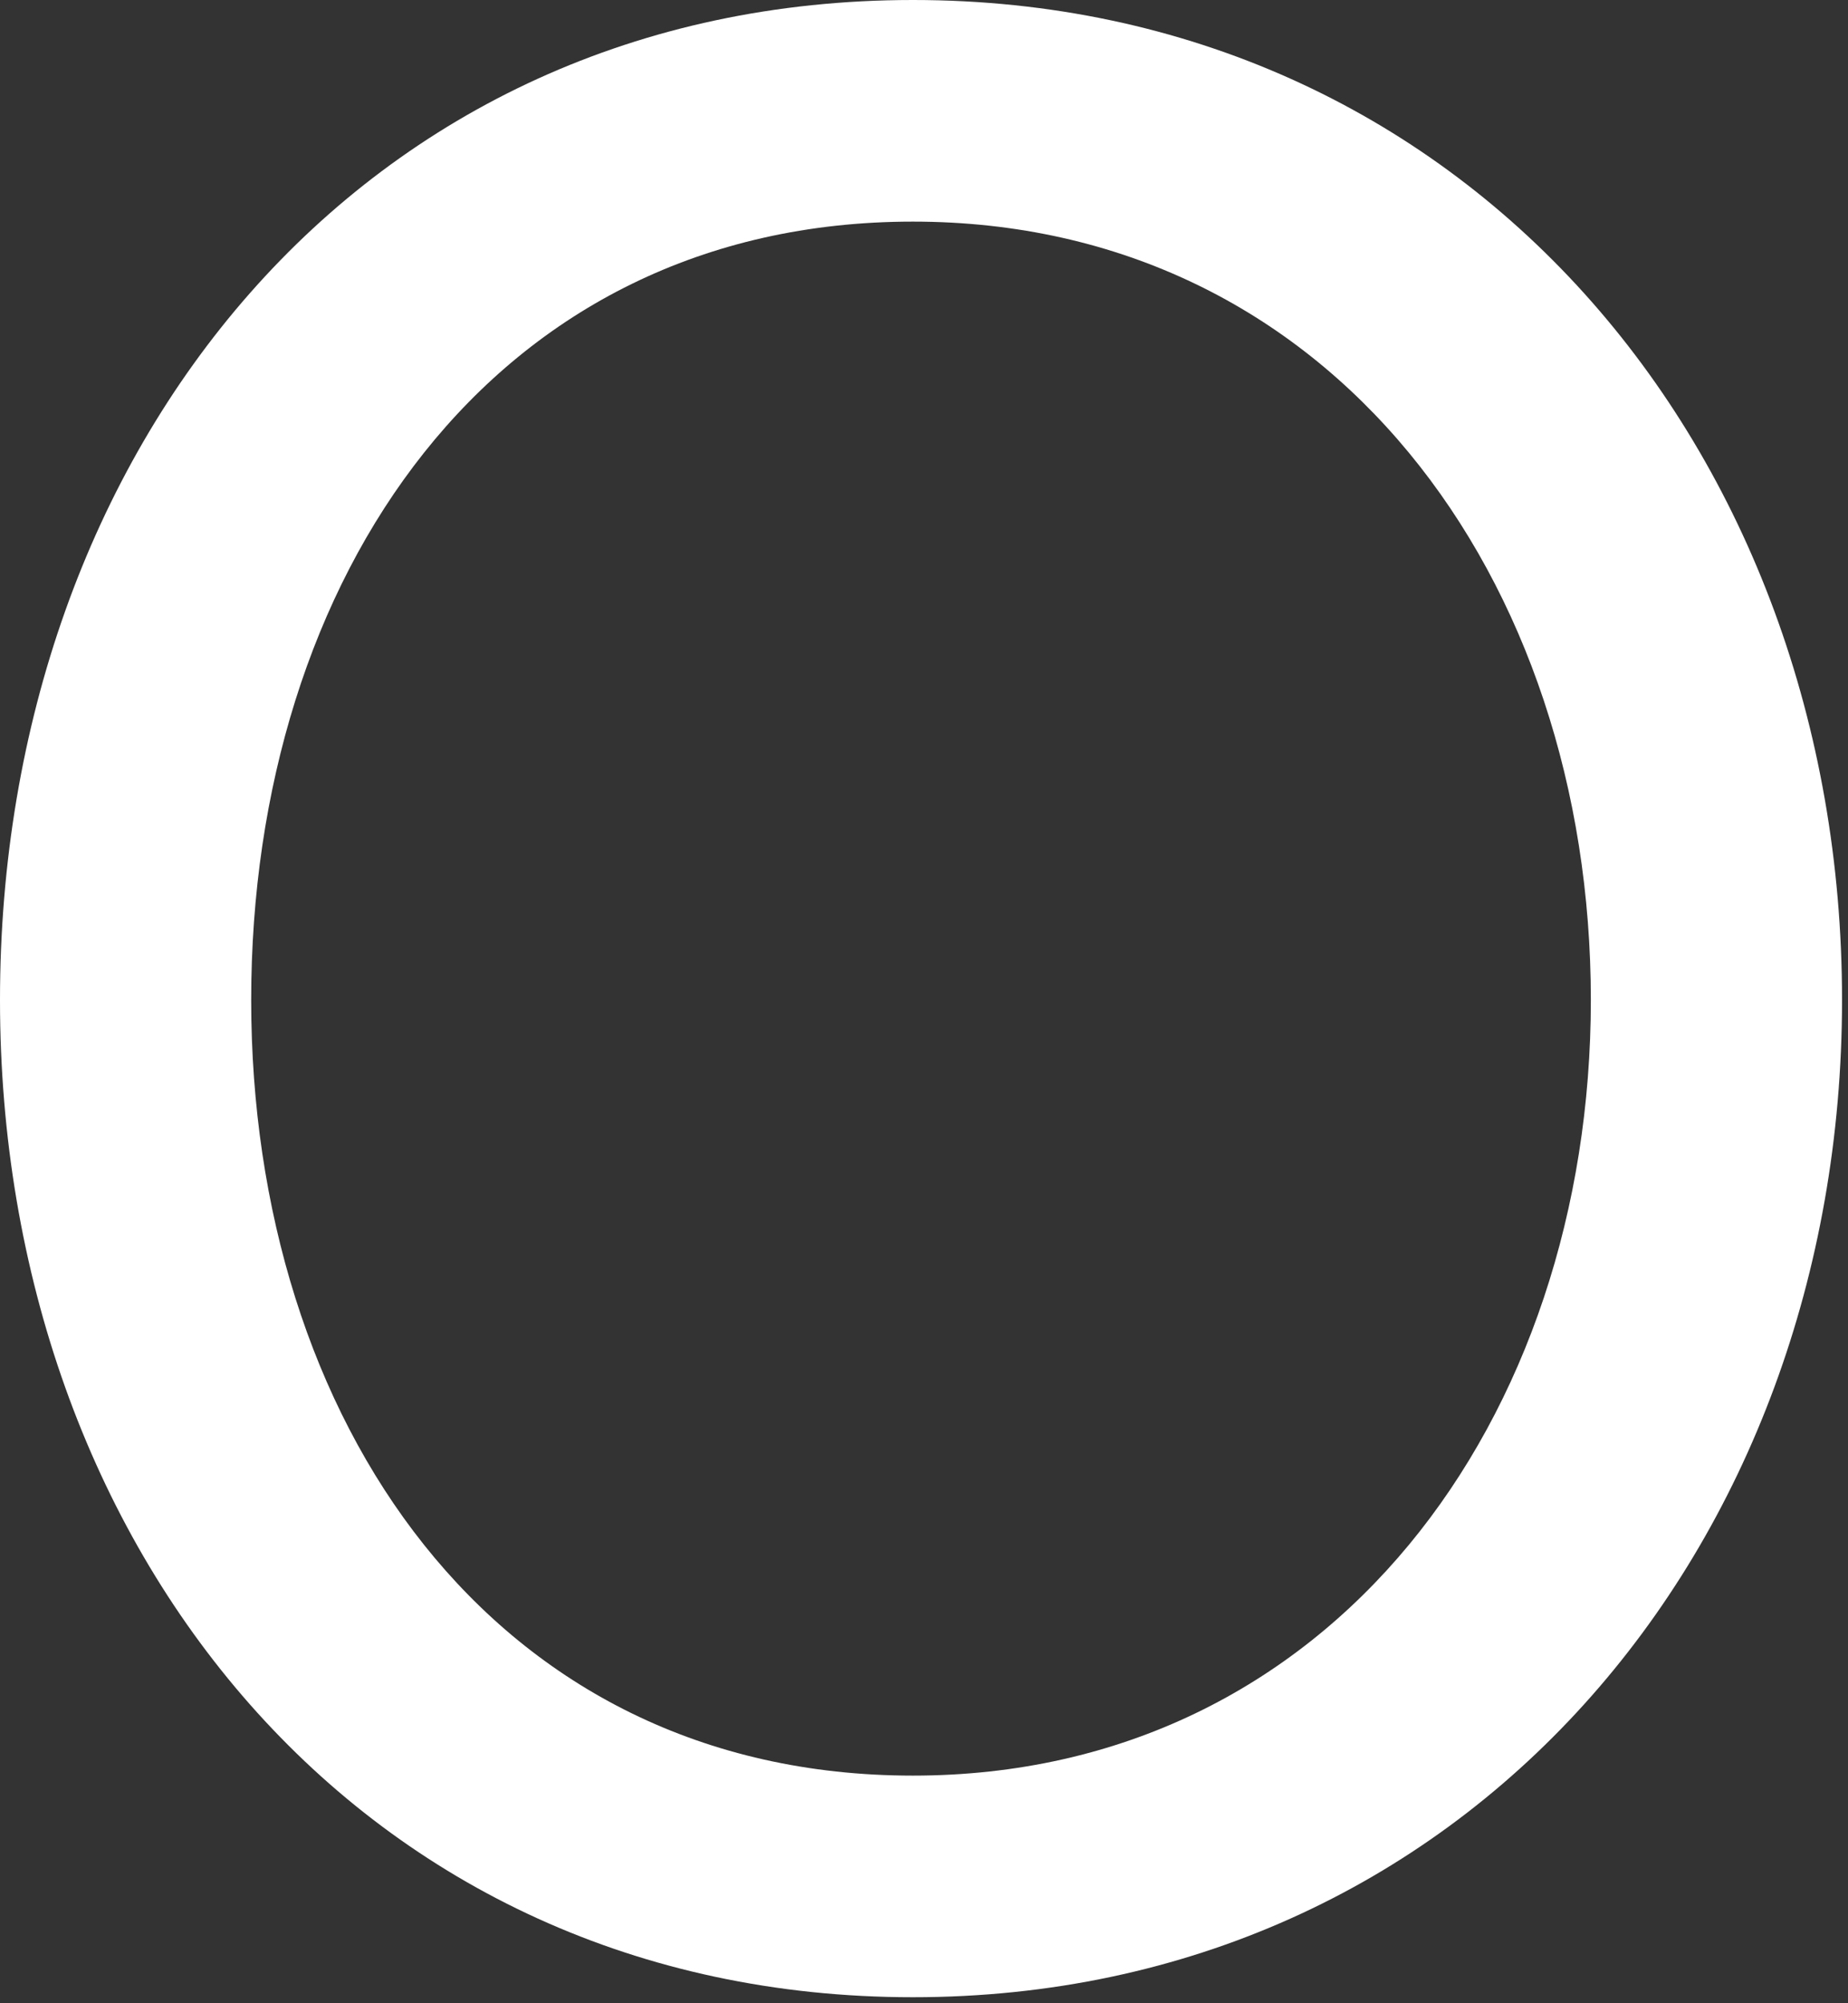
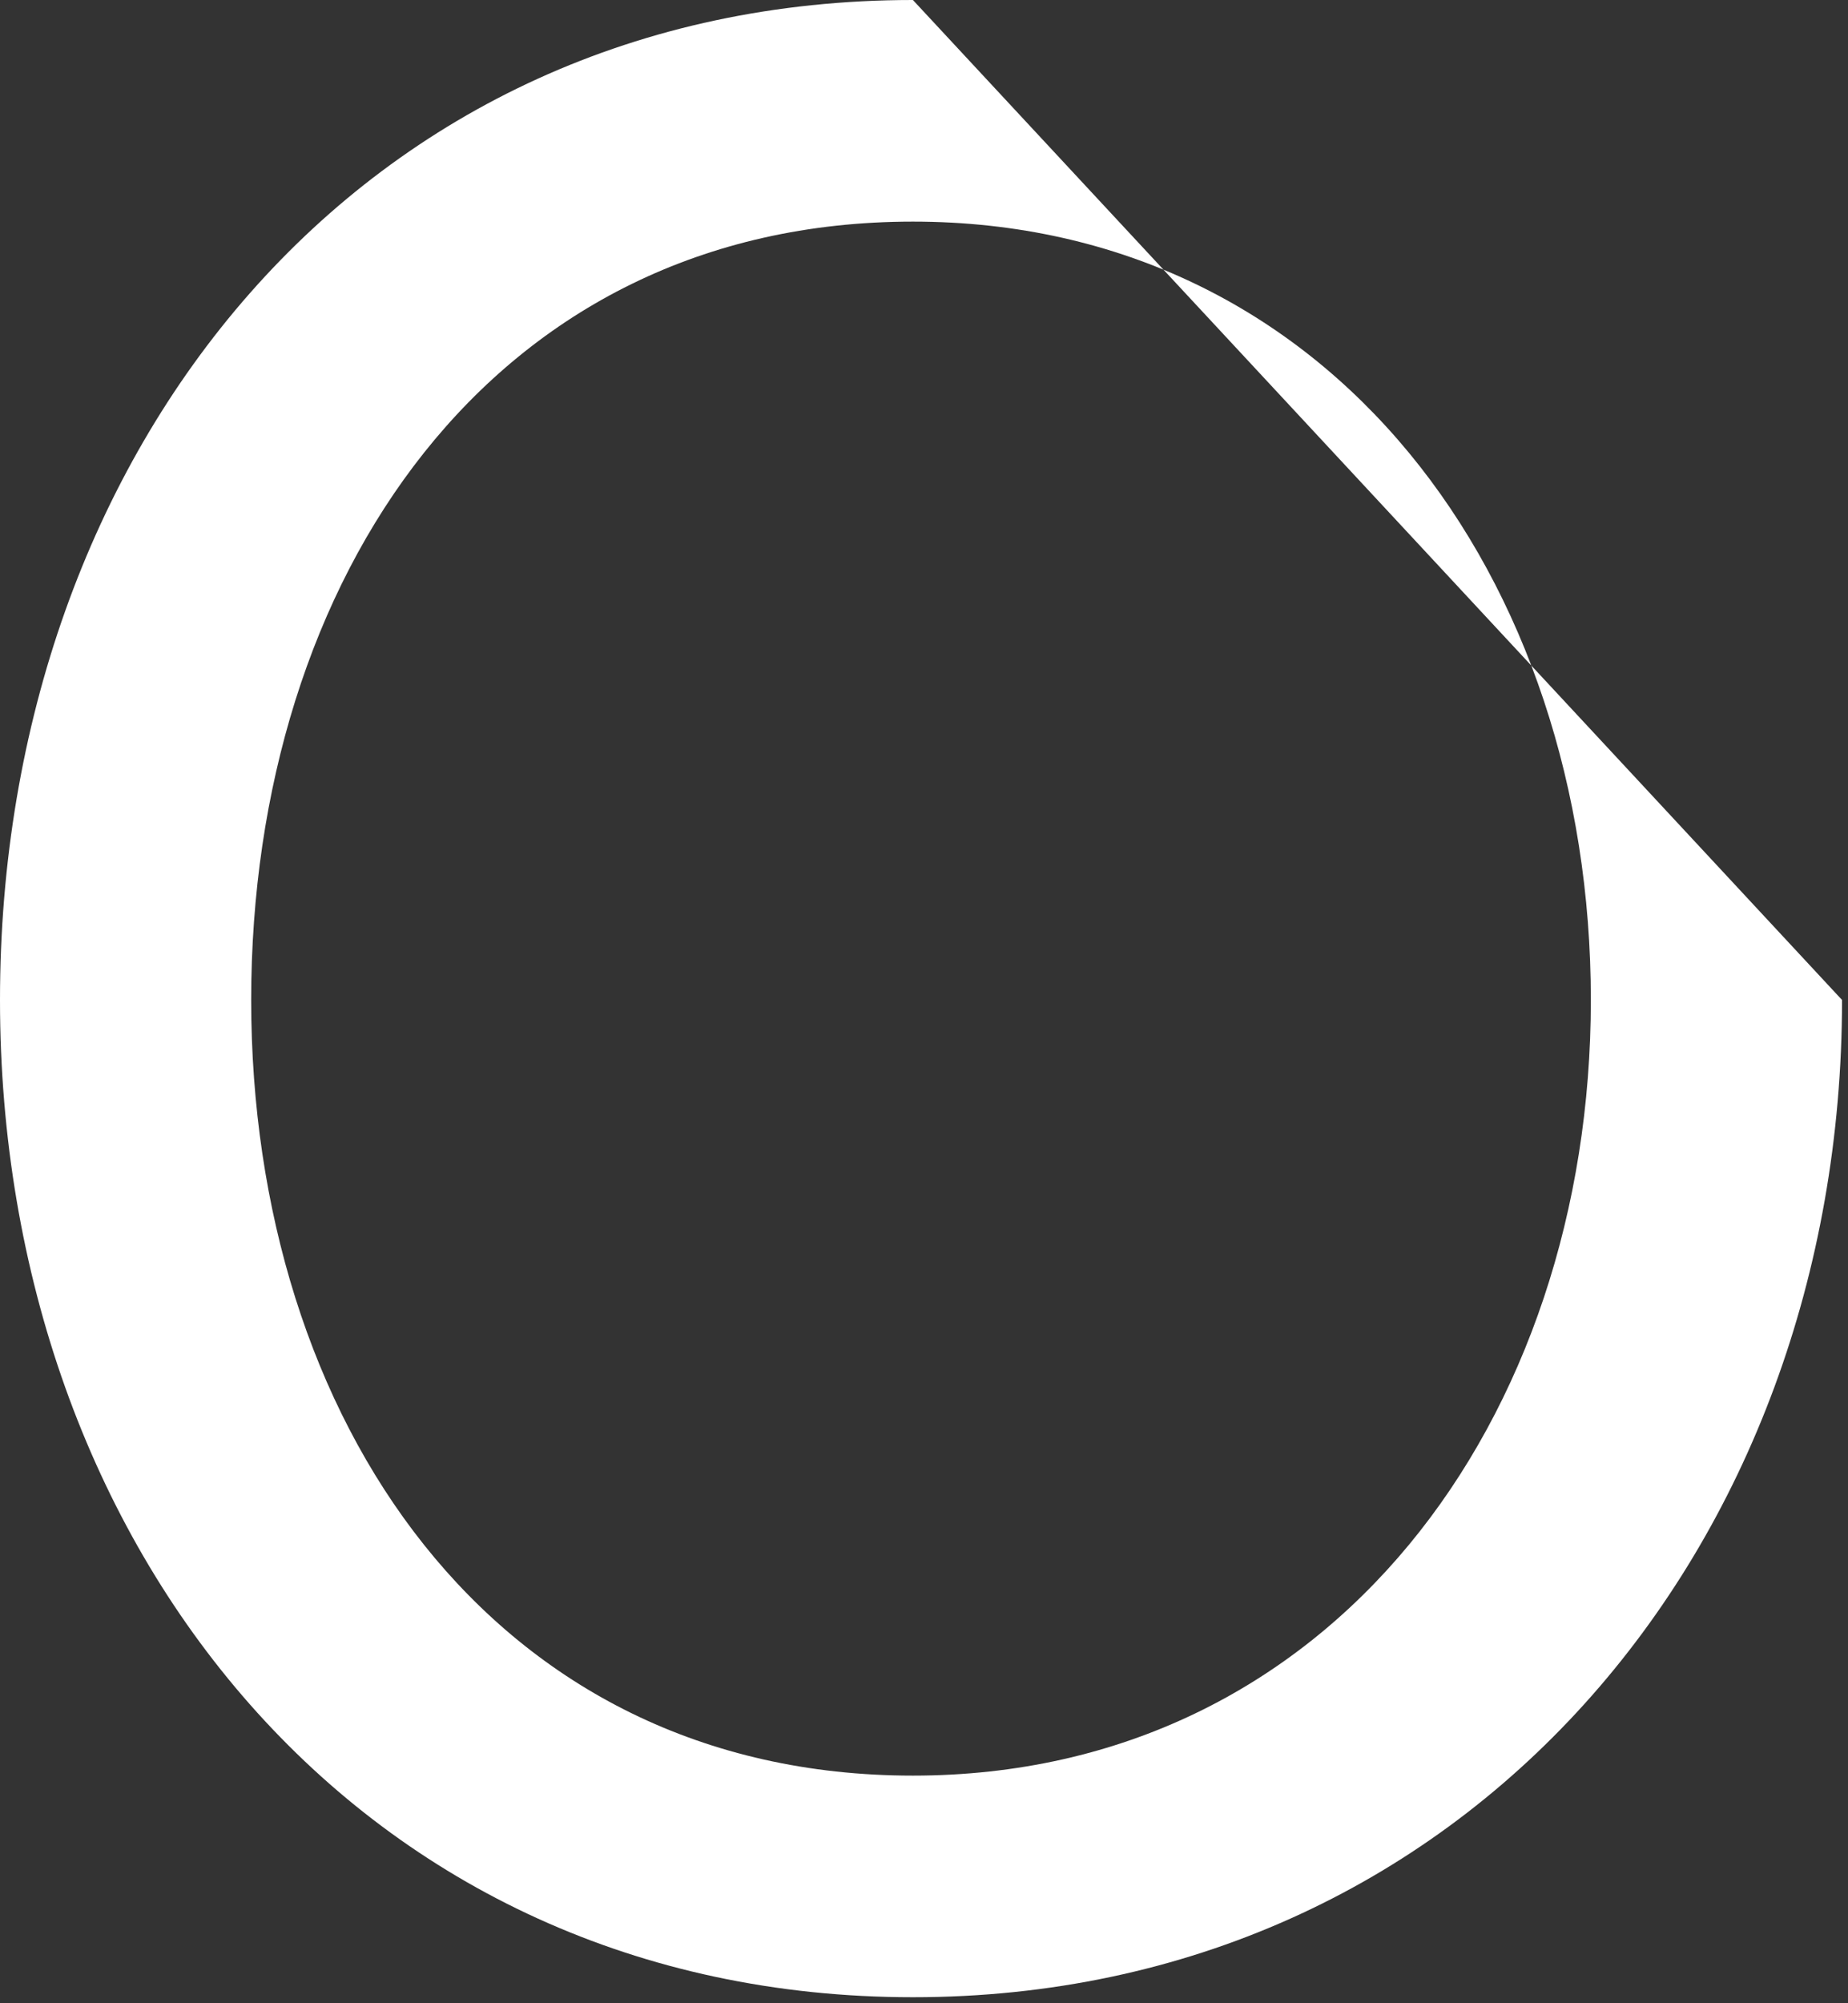
<svg xmlns="http://www.w3.org/2000/svg" width="156" height="169" viewBox="0 0 156 169" fill="none">
  <rect x="0" y="0" width="156" height="169" fill="#333333" stroke="none" />
-   <path d="M77.064 0C30.552 0 0 37.848 0 84.36C0 130.644 30.552 168.492 77.064 168.492C123.576 168.492 155.496 130.644 155.496 84.36C155.496 37.848 123.576 0 77.064 0ZM77.064 149.796C41.496 149.796 21.204 119.7 21.204 84.36C21.204 48.792 41.496 18.696 77.064 18.696C112.404 18.696 134.292 48.792 134.292 84.36C134.292 119.7 112.404 149.796 77.064 149.796Z" fill="white" />
+   <path d="M77.064 0C30.552 0 0 37.848 0 84.36C0 130.644 30.552 168.492 77.064 168.492C123.576 168.492 155.496 130.644 155.496 84.36ZM77.064 149.796C41.496 149.796 21.204 119.7 21.204 84.36C21.204 48.792 41.496 18.696 77.064 18.696C112.404 18.696 134.292 48.792 134.292 84.36C134.292 119.7 112.404 149.796 77.064 149.796Z" fill="white" />
</svg>